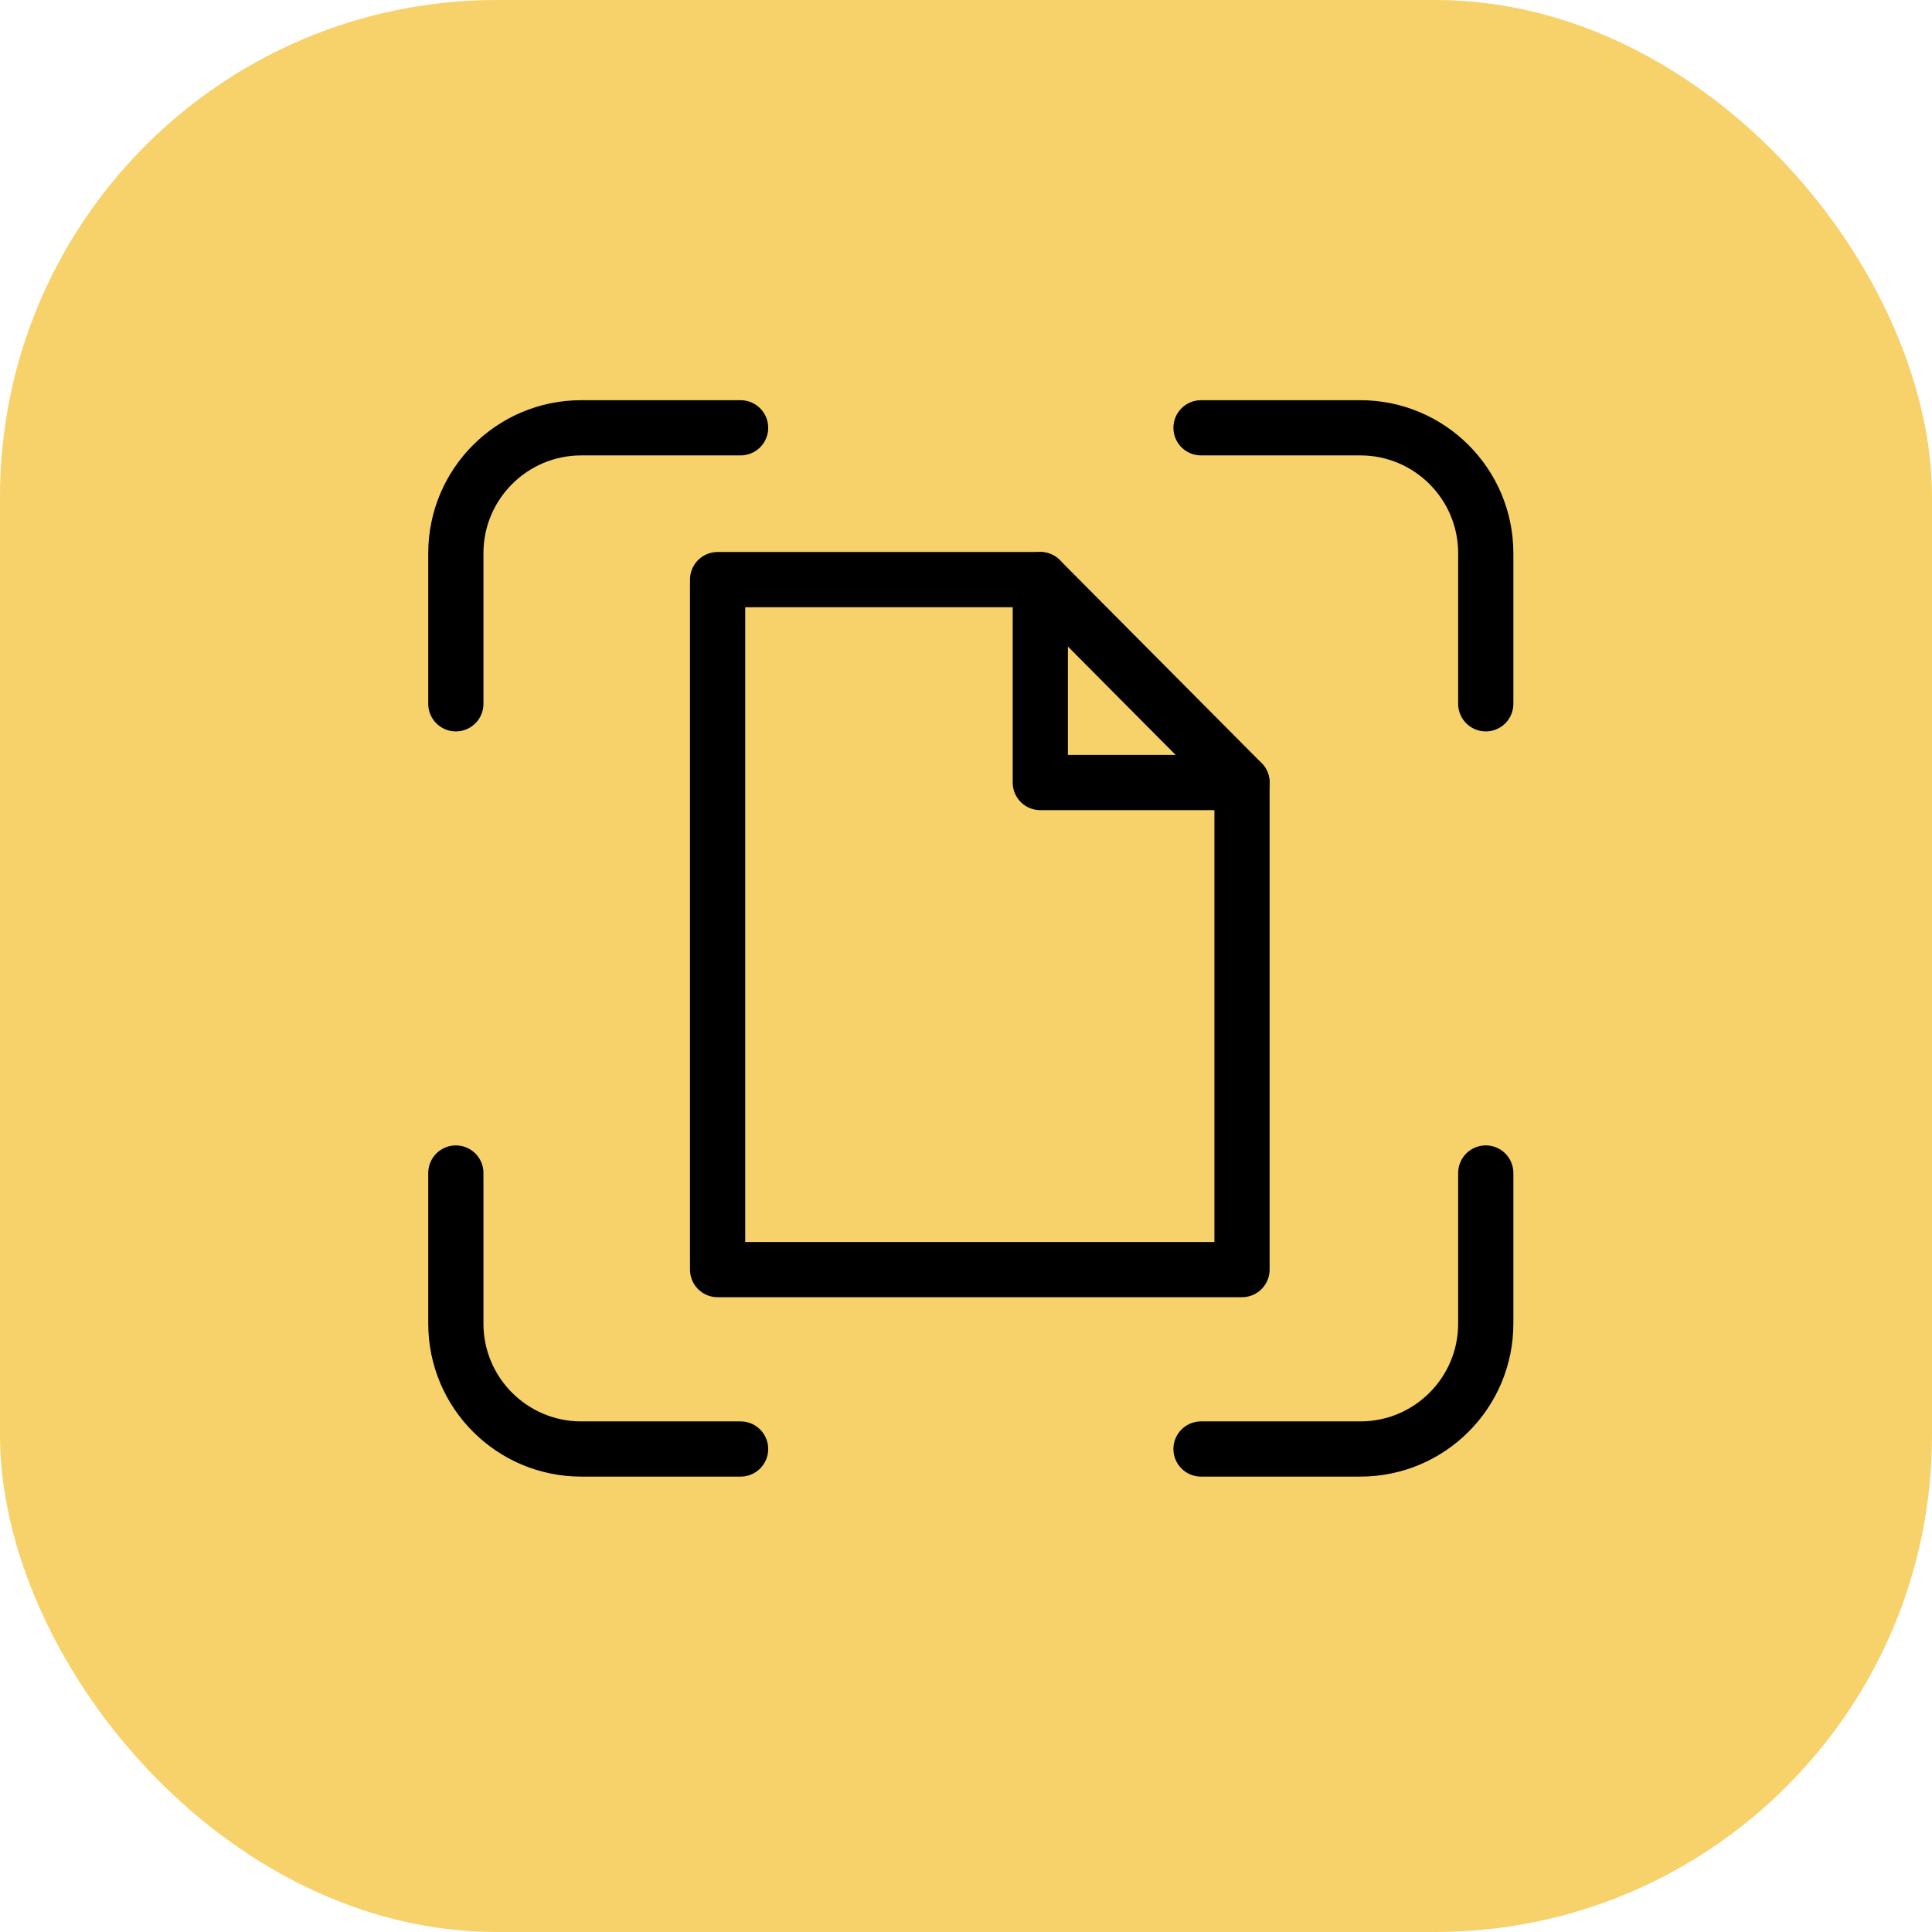
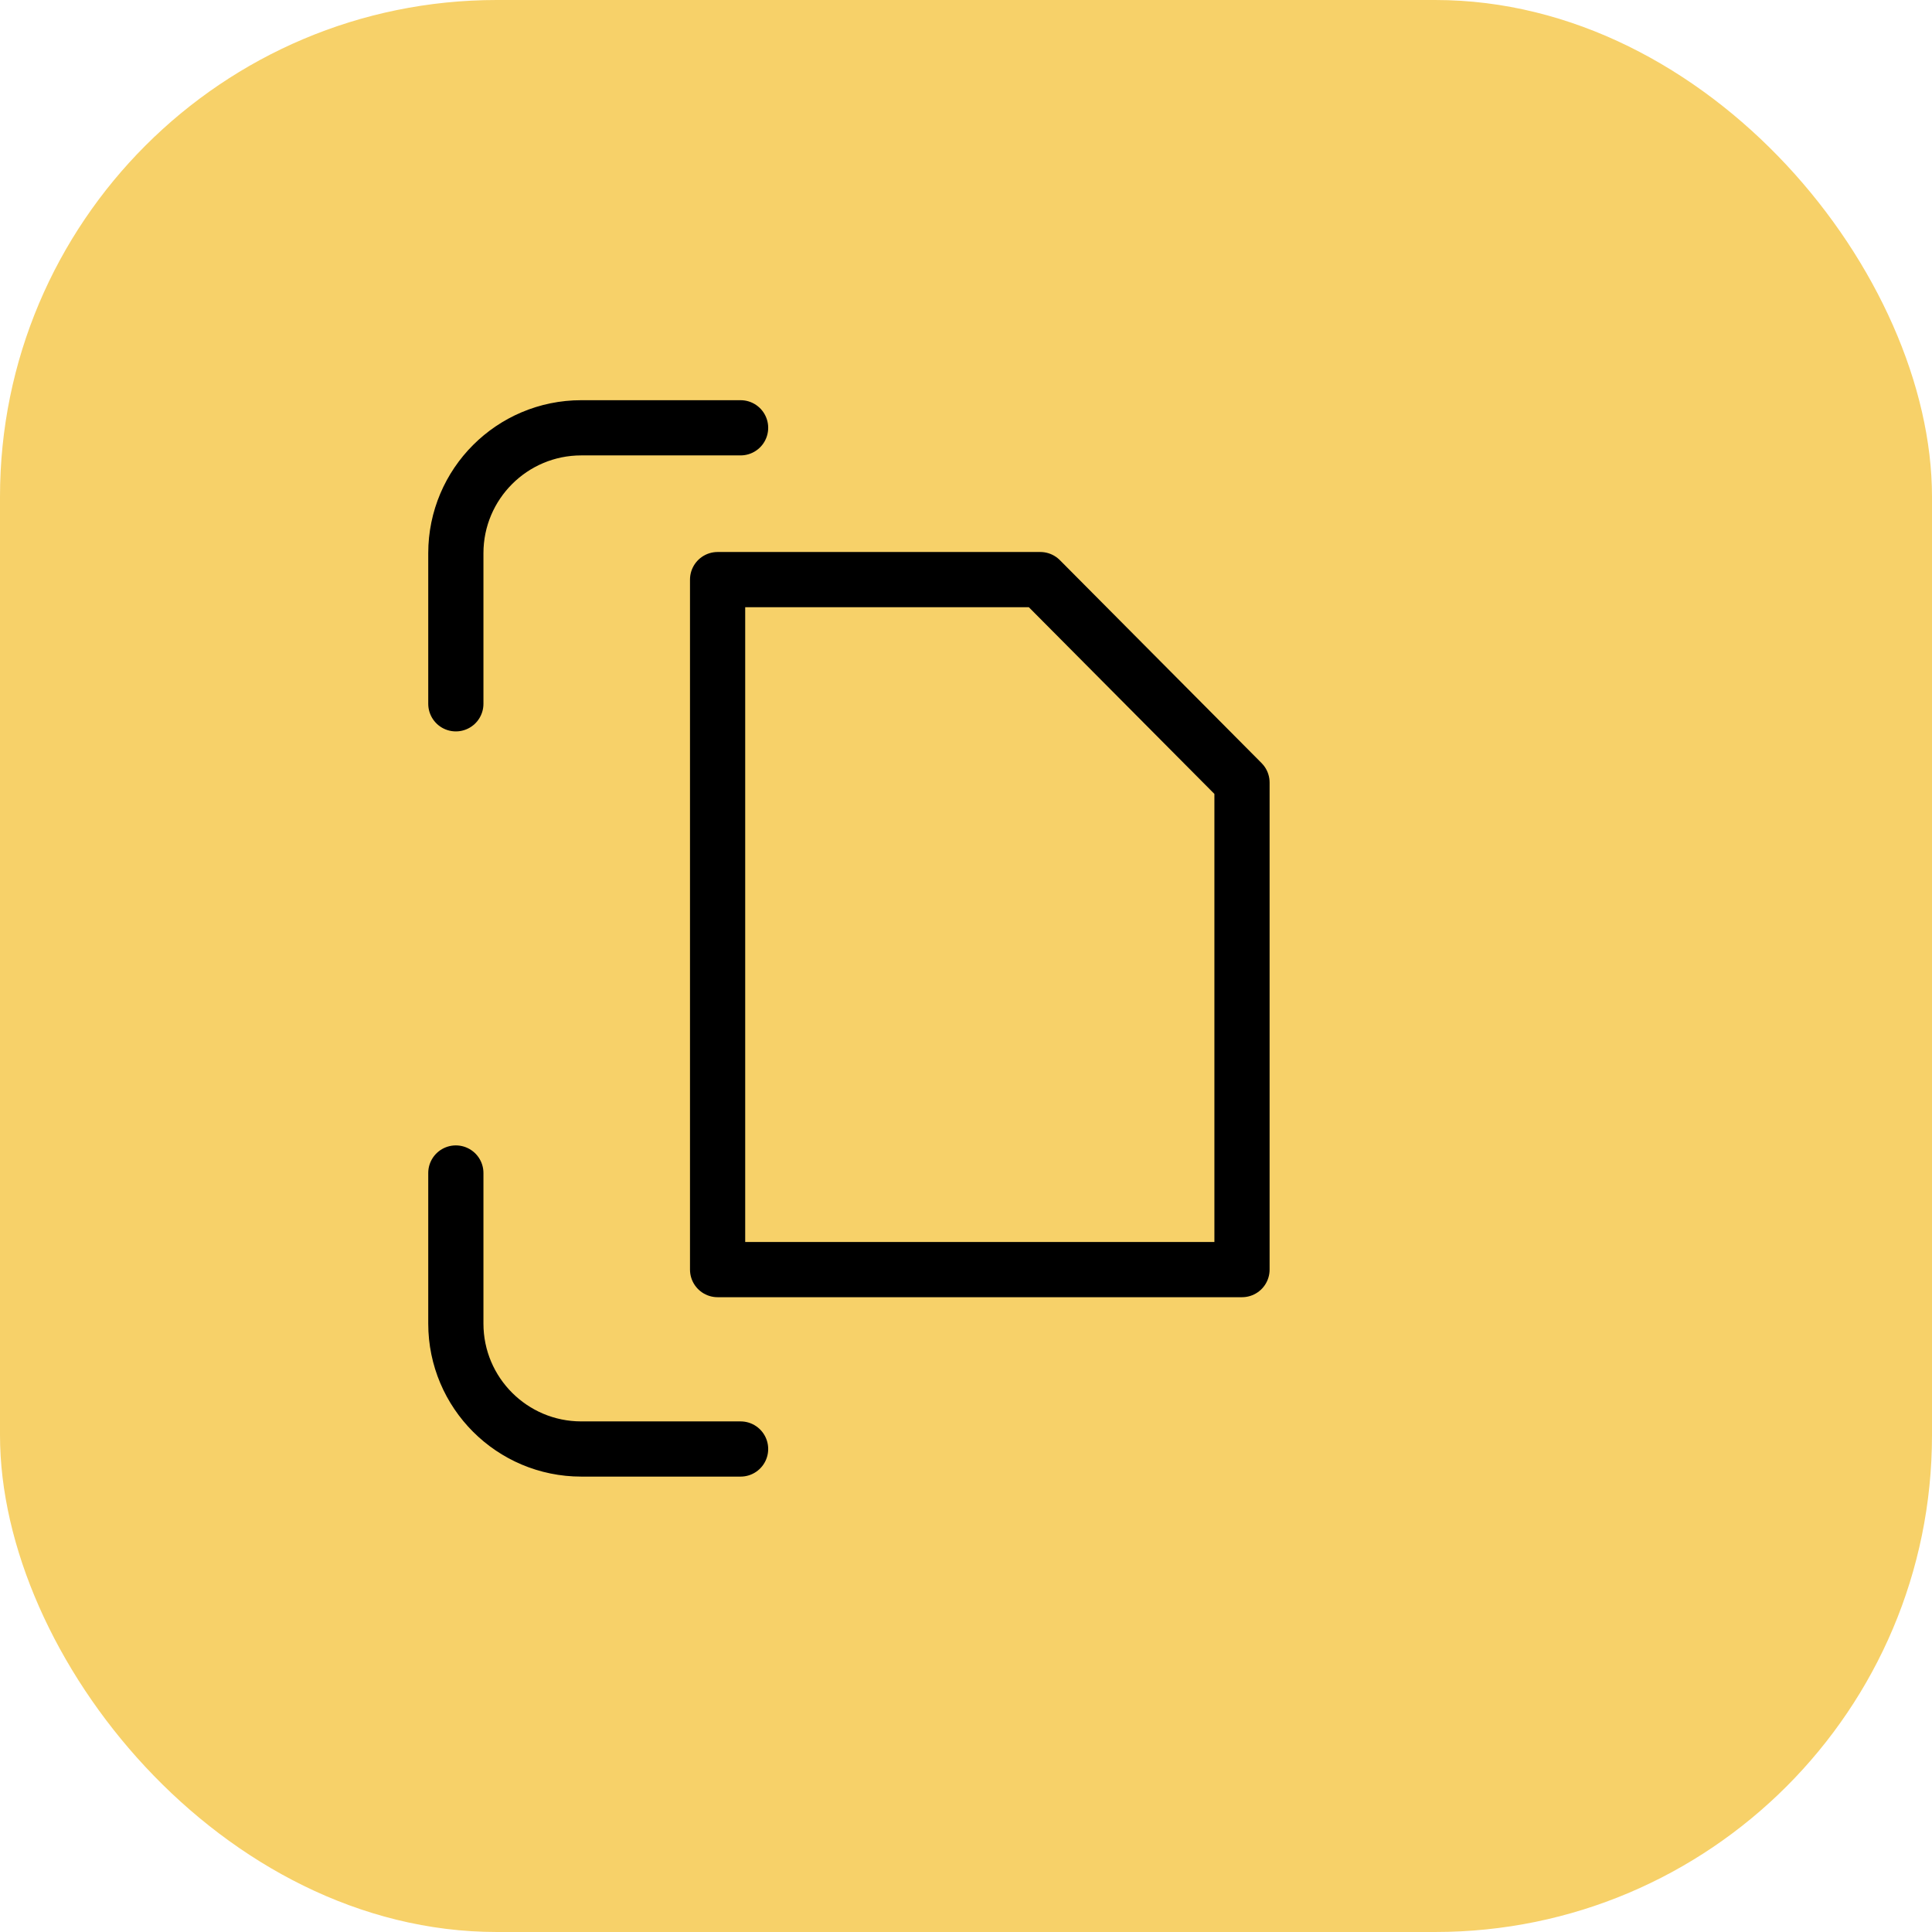
<svg xmlns="http://www.w3.org/2000/svg" width="70px" height="70px" viewBox="0 0 70 70" version="1.1">
  <title>Document_Capture</title>
  <g id="Page-1" stroke="none" stroke-width="1" fill="none" fill-rule="evenodd">
    <g id="Procurement---UI" transform="translate(-1020, -3488)">
      <g id="Group-44" transform="translate(0, 2371)">
        <g id="Group-65" transform="translate(375, 150)">
          <g id="Key-Benefits-Copy" transform="translate(0, 137)">
            <g id="Streamline-team-workflows-Copy-4" transform="translate(615, 800)">
              <g id="Document_Capture" transform="translate(30, 30)">
                <rect id="Rectangle" fill="#F7D169" x="0" y="0" width="70" height="70" rx="18" />
                <path d="M16.516,25.5 L16.516,25.5 L16.516,20.045 C16.516,17.535 18.551,15.5 21.061,15.5 L26.833,15.5 L26.833,15.5" id="Path" stroke="#000000" stroke-width="2" stroke-linecap="round" stroke-linejoin="round" />
-                 <path d="M43.516,25.5 L43.516,25.5 L43.516,20.045 C43.516,17.535 45.551,15.5 48.061,15.5 L53.833,15.5 L53.833,15.5" id="Path-Copy-2" stroke="#000000" stroke-width="2" stroke-linecap="round" stroke-linejoin="round" transform="translate(48.674, 20.5) scale(-1, 1) translate(-48.674, -20.5) " />
-                 <path d="M43.516,52.5 L43.516,52.5 L43.516,47.045 C43.516,44.535 45.551,42.5 48.061,42.5 L53.833,42.5 L53.833,42.5" id="Path-Copy-3" stroke="#000000" stroke-width="2" stroke-linecap="round" stroke-linejoin="round" transform="translate(48.674, 47.5) scale(-1, -1) translate(-48.674, -47.5) " />
-                 <path d="M16.516,52.5 L16.516,52.5 L16.516,47.045 C16.516,44.535 18.551,42.5 21.061,42.5 L26.833,42.5 L26.833,42.5" id="Path-Copy-4" stroke="#000000" stroke-width="2" stroke-linecap="round" stroke-linejoin="round" transform="translate(21.674, 47.5) scale(1, -1) translate(-21.674, -47.5) " />
+                 <path d="M16.516,52.5 L16.516,47.045 C16.516,44.535 18.551,42.5 21.061,42.5 L26.833,42.5 L26.833,42.5" id="Path-Copy-4" stroke="#000000" stroke-width="2" stroke-linecap="round" stroke-linejoin="round" transform="translate(21.674, 47.5) scale(1, -1) translate(-21.674, -47.5) " />
                <g id="Group-7" transform="translate(26, 21)" stroke="#000000" stroke-linecap="round" stroke-linejoin="round" stroke-width="2">
                  <polygon id="Stroke-1" points="19 25 0 25 0 0 11.692 0 19 7.353" />
-                   <polyline id="Stroke-5" points="11.692 0 11.692 7.353 19 7.353" />
                </g>
              </g>
            </g>
          </g>
        </g>
      </g>
    </g>
  </g>
</svg>